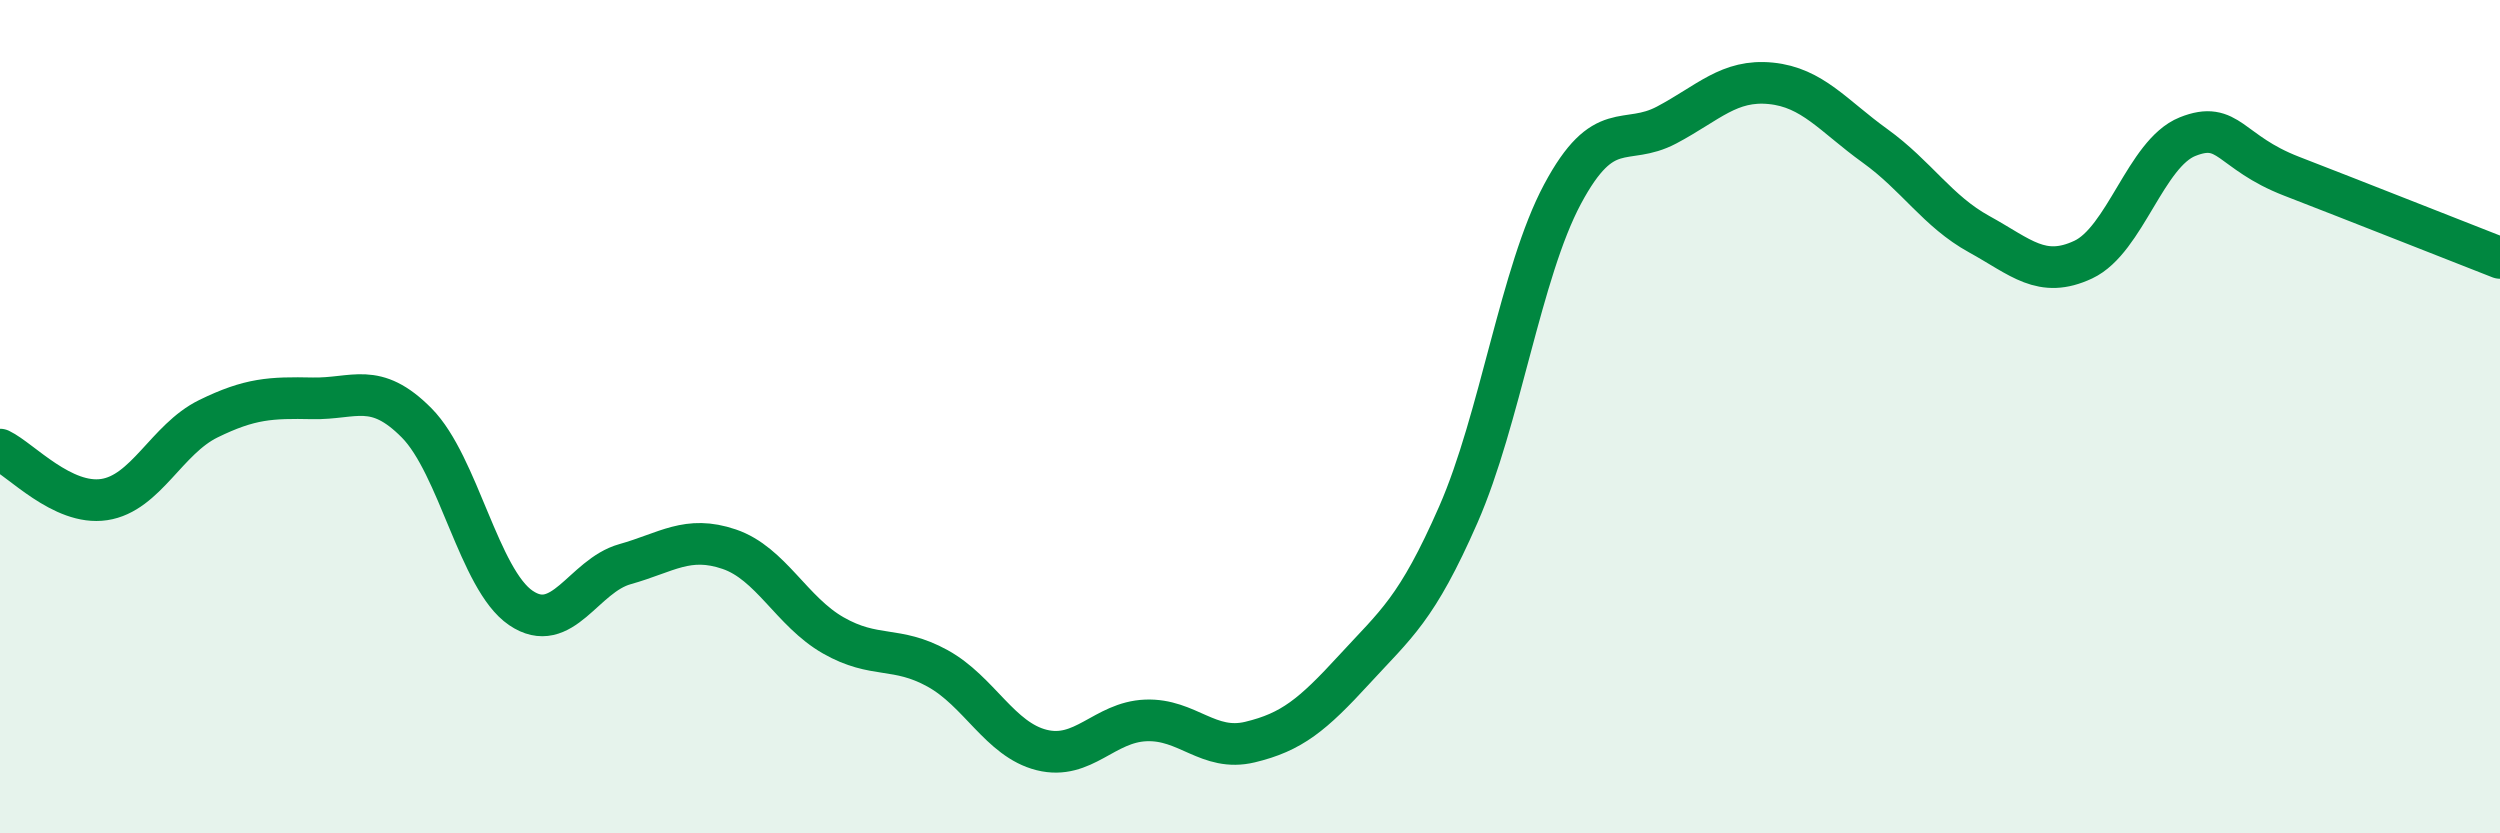
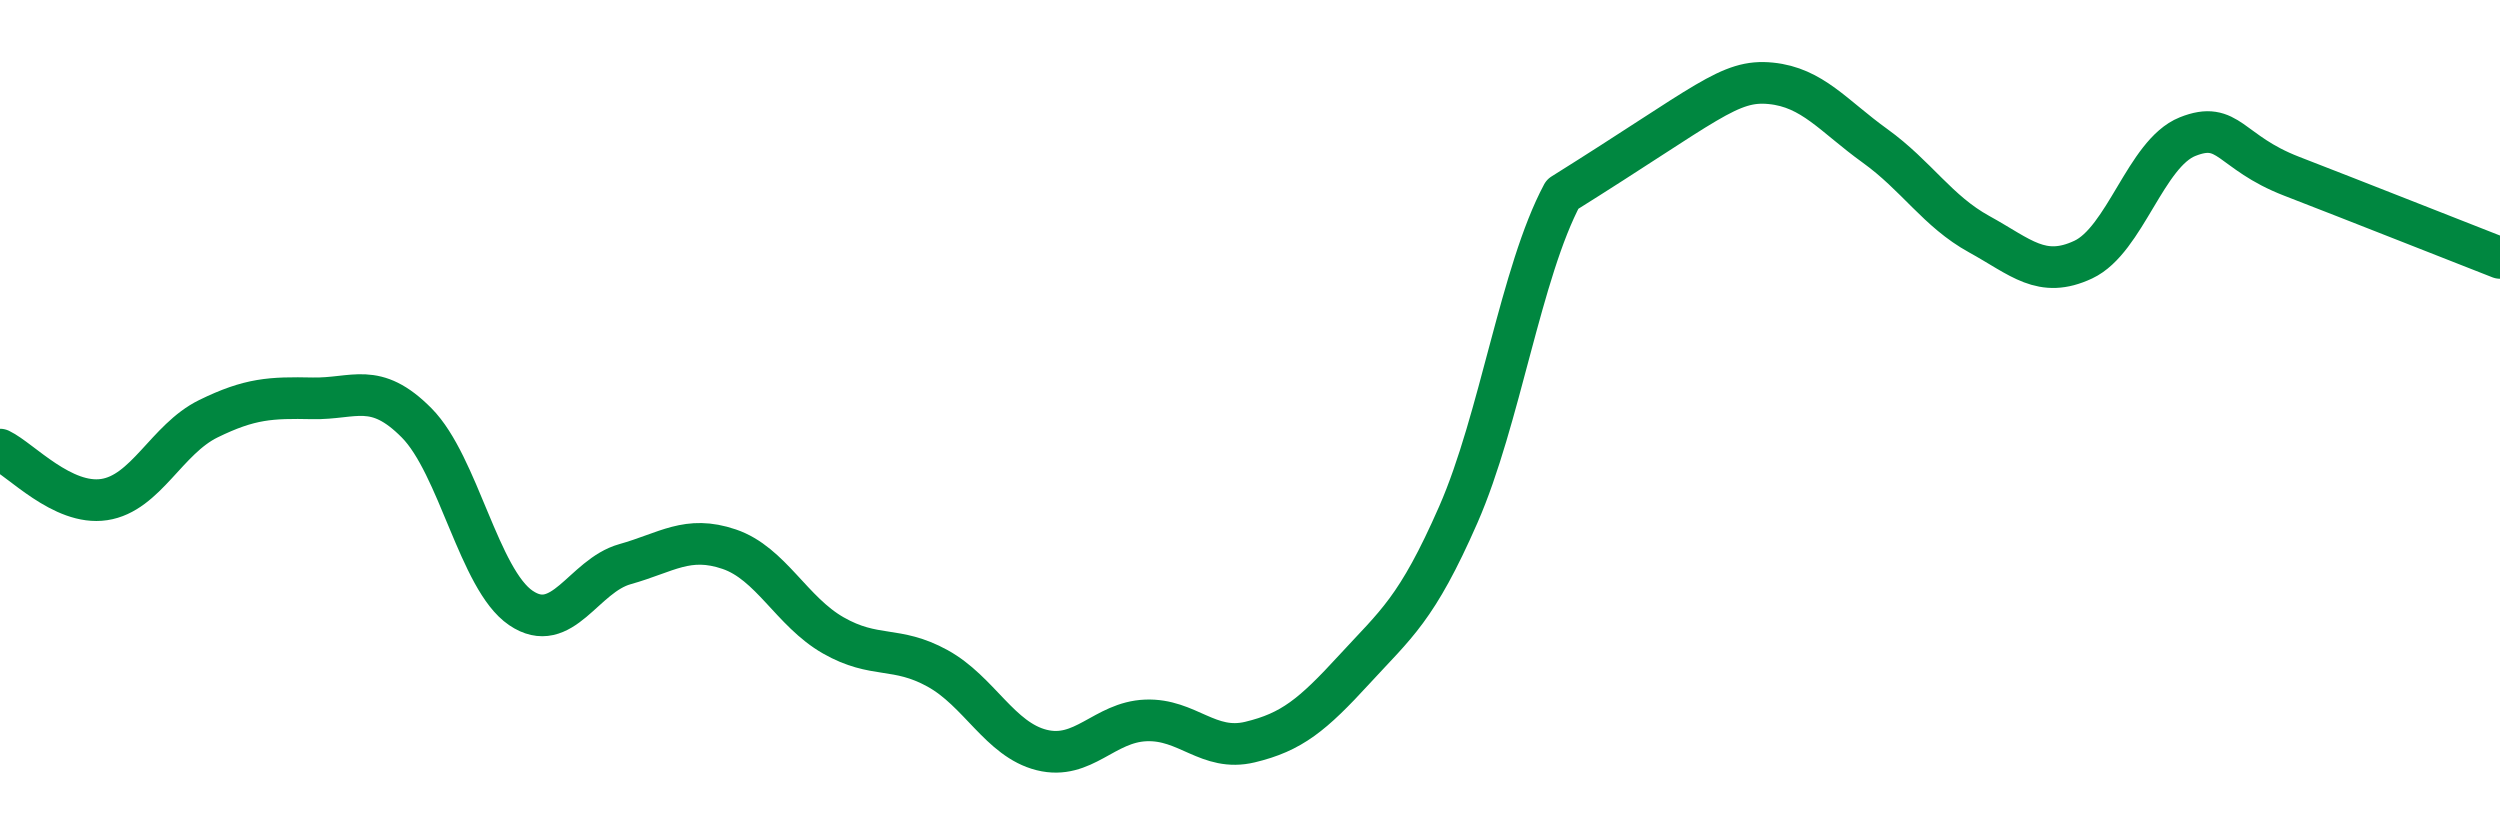
<svg xmlns="http://www.w3.org/2000/svg" width="60" height="20" viewBox="0 0 60 20">
-   <path d="M 0,10.79 C 0.5,11.03 1.5,12.14 2.5,11.99 C 3.5,11.84 4,10.54 5,10.05 C 6,9.56 6.5,9.54 7.5,9.56 C 8.5,9.58 9,9.14 10,10.15 C 11,11.16 11.5,13.91 12.5,14.59 C 13.5,15.27 14,13.82 15,13.54 C 16,13.26 16.5,12.84 17.5,13.18 C 18.5,13.52 19,14.68 20,15.25 C 21,15.82 21.5,15.49 22.5,16.04 C 23.5,16.59 24,17.75 25,18 C 26,18.25 26.5,17.33 27.5,17.29 C 28.5,17.25 29,18.05 30,17.81 C 31,17.57 31.5,17.16 32.5,16.07 C 33.5,14.98 34,14.63 35,12.35 C 36,10.07 36.5,6.53 37.5,4.66 C 38.5,2.79 39,3.53 40,3 C 41,2.47 41.5,1.9 42.5,2 C 43.5,2.1 44,2.78 45,3.5 C 46,4.22 46.5,5.07 47.5,5.62 C 48.5,6.17 49,6.7 50,6.23 C 51,5.76 51.5,3.68 52.5,3.28 C 53.5,2.88 53.5,3.65 55,4.23 C 56.5,4.81 59,5.8 60,6.19L60 20L0 20Z" fill="#008740" opacity="0.1" stroke-linecap="round" stroke-linejoin="round" />
-   <path d="M 0,10.79 C 0.5,11.03 1.5,12.14 2.5,11.99 C 3.5,11.84 4,10.54 5,10.05 C 6,9.56 6.5,9.54 7.5,9.56 C 8.5,9.58 9,9.14 10,10.15 C 11,11.16 11.5,13.91 12.5,14.59 C 13.5,15.27 14,13.82 15,13.54 C 16,13.26 16.5,12.84 17.5,13.18 C 18.5,13.52 19,14.68 20,15.25 C 21,15.82 21.5,15.49 22.5,16.04 C 23.5,16.59 24,17.75 25,18 C 26,18.25 26.5,17.33 27.5,17.29 C 28.5,17.25 29,18.05 30,17.81 C 31,17.57 31.5,17.16 32.5,16.07 C 33.5,14.98 34,14.63 35,12.35 C 36,10.07 36.5,6.53 37.5,4.66 C 38.5,2.79 39,3.53 40,3 C 41,2.47 41.5,1.9 42.5,2 C 43.5,2.1 44,2.78 45,3.5 C 46,4.22 46.5,5.07 47.5,5.62 C 48.5,6.17 49,6.7 50,6.23 C 51,5.76 51.5,3.68 52.5,3.28 C 53.5,2.88 53.5,3.65 55,4.23 C 56.5,4.81 59,5.8 60,6.19" stroke="#008740" stroke-width="1" fill="none" stroke-linecap="round" stroke-linejoin="round" />
+   <path d="M 0,10.79 C 0.5,11.03 1.5,12.14 2.5,11.99 C 3.5,11.84 4,10.54 5,10.05 C 6,9.56 6.5,9.54 7.5,9.56 C 8.5,9.58 9,9.14 10,10.15 C 11,11.16 11.5,13.91 12.5,14.59 C 13.5,15.27 14,13.82 15,13.54 C 16,13.26 16.5,12.84 17.5,13.18 C 18.5,13.52 19,14.68 20,15.25 C 21,15.82 21.5,15.49 22.5,16.04 C 23.5,16.59 24,17.75 25,18 C 26,18.25 26.5,17.33 27.5,17.29 C 28.5,17.25 29,18.05 30,17.81 C 31,17.57 31.5,17.16 32.5,16.07 C 33.5,14.98 34,14.63 35,12.35 C 36,10.07 36.5,6.53 37.5,4.66 C 41,2.47 41.5,1.9 42.5,2 C 43.5,2.1 44,2.78 45,3.5 C 46,4.22 46.5,5.07 47.5,5.62 C 48.5,6.17 49,6.7 50,6.23 C 51,5.76 51.5,3.68 52.5,3.28 C 53.5,2.88 53.5,3.65 55,4.23 C 56.5,4.81 59,5.8 60,6.19" stroke="#008740" stroke-width="1" fill="none" stroke-linecap="round" stroke-linejoin="round" />
</svg>